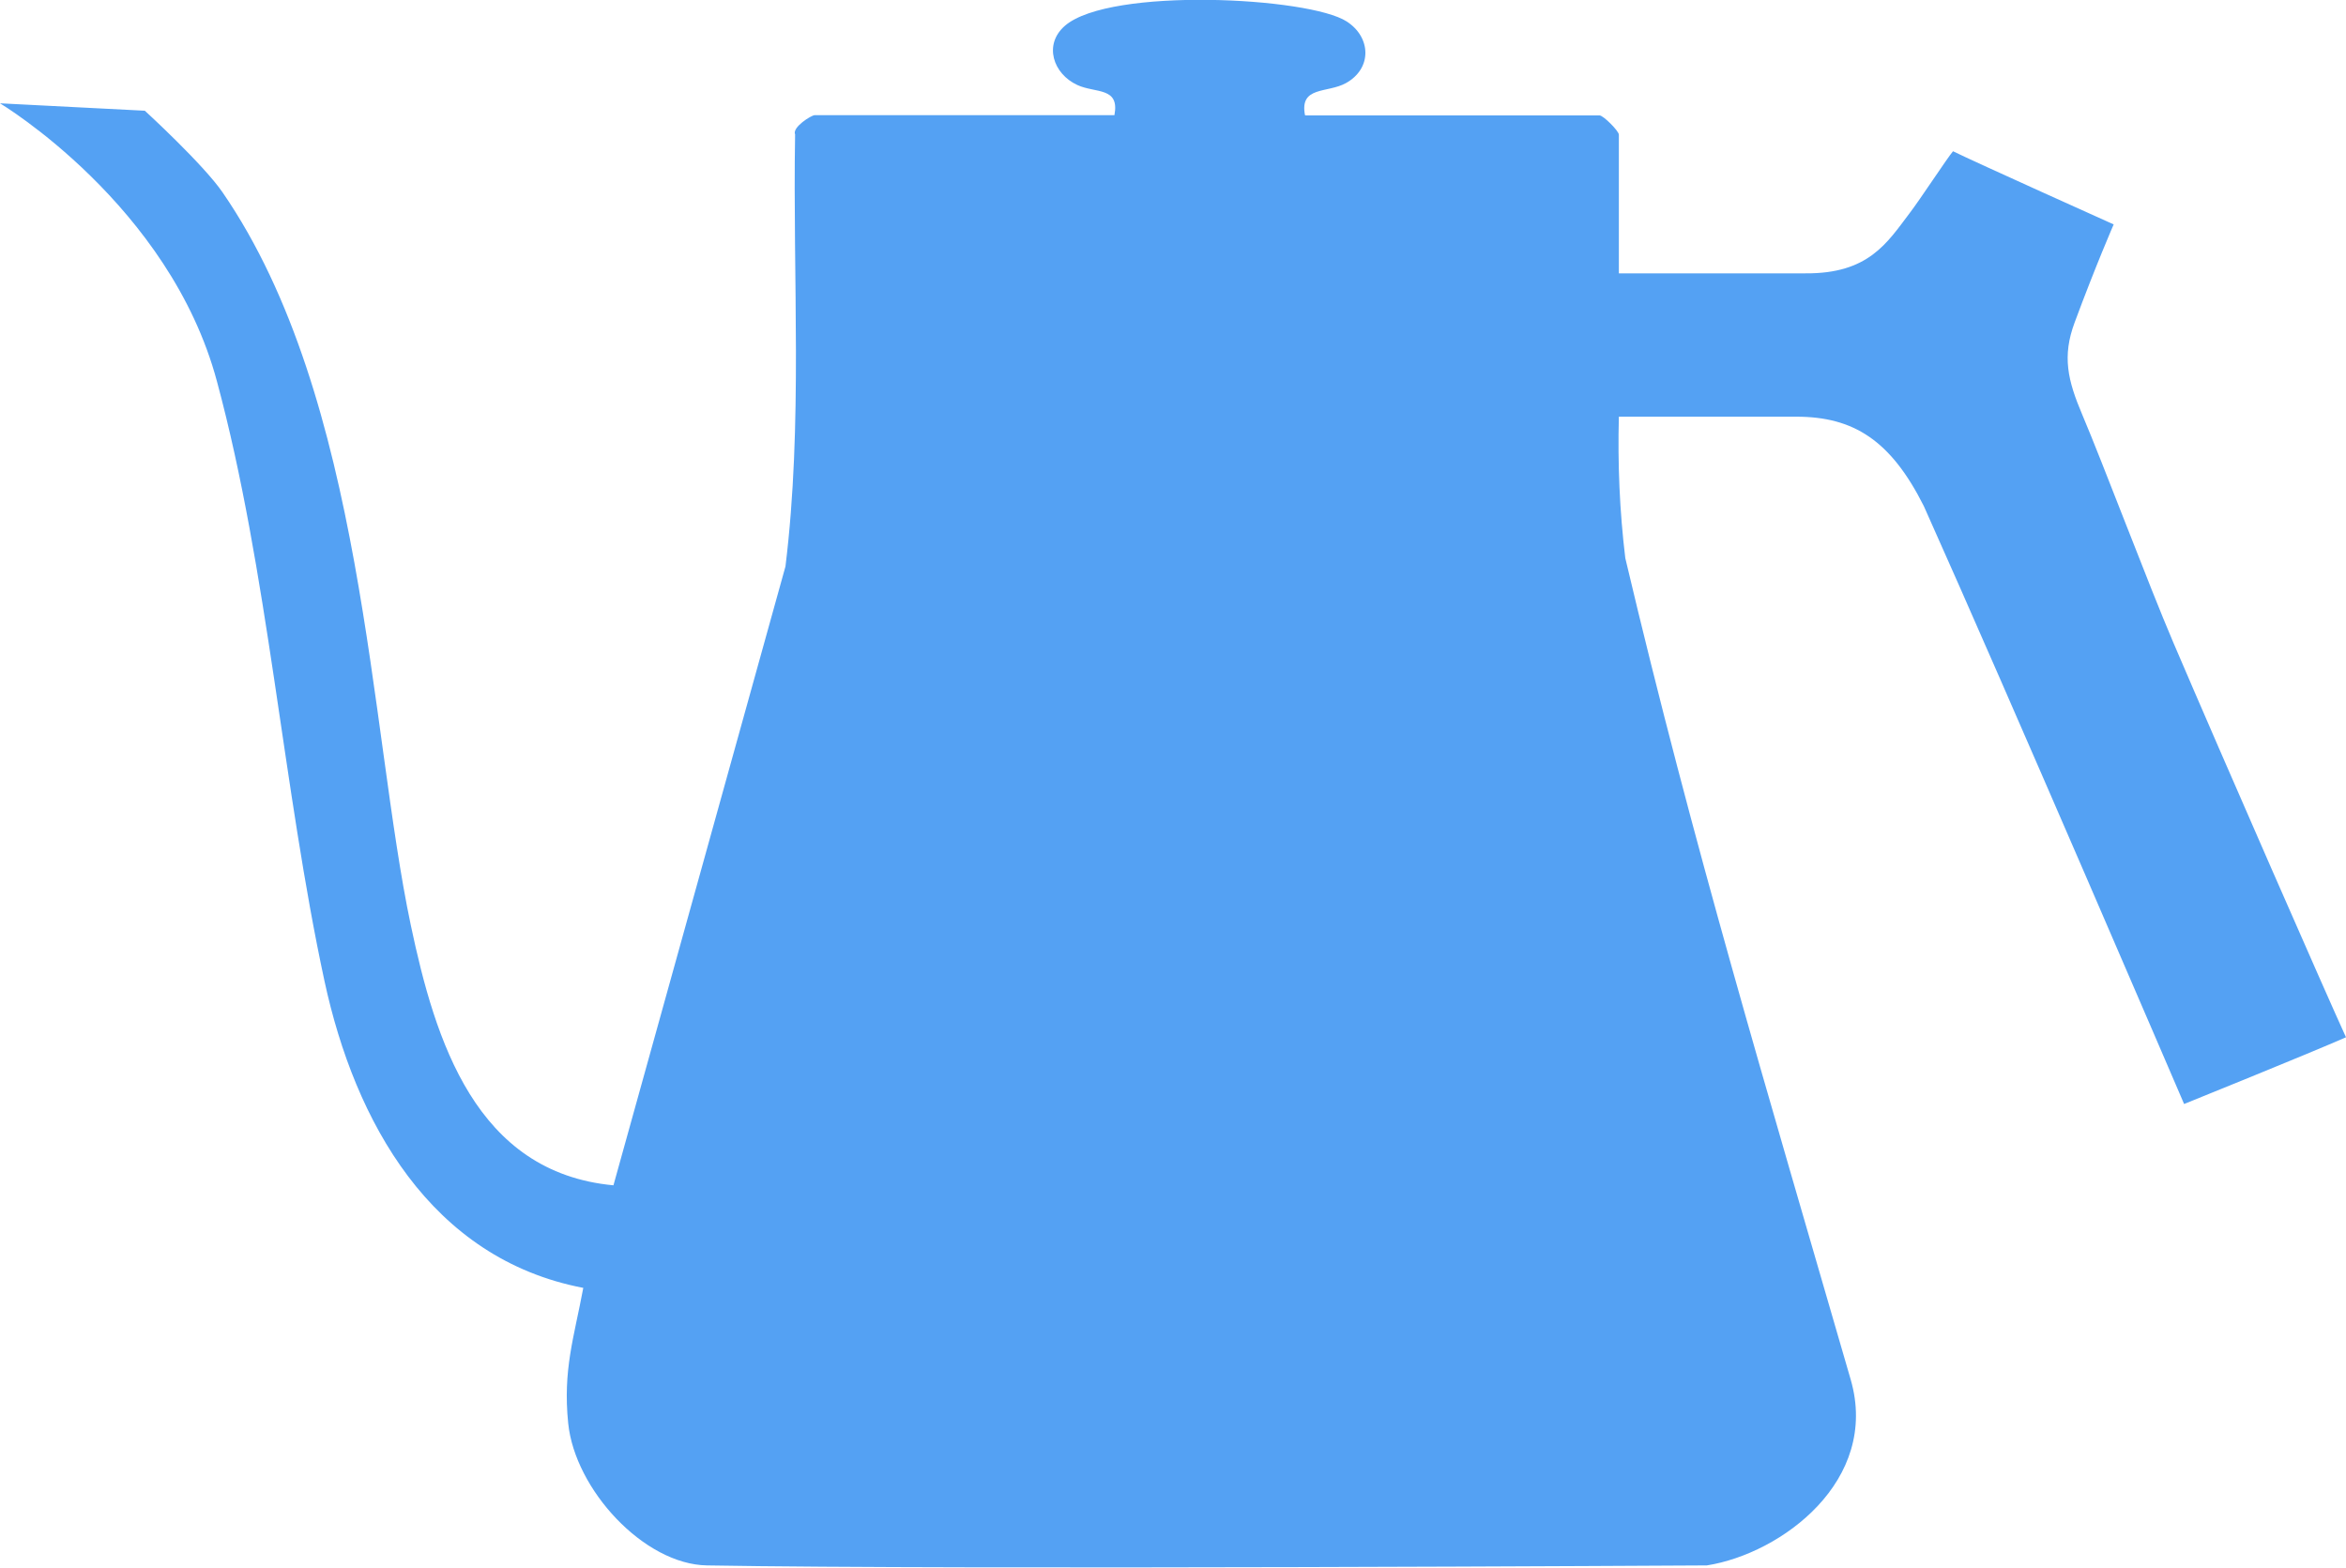
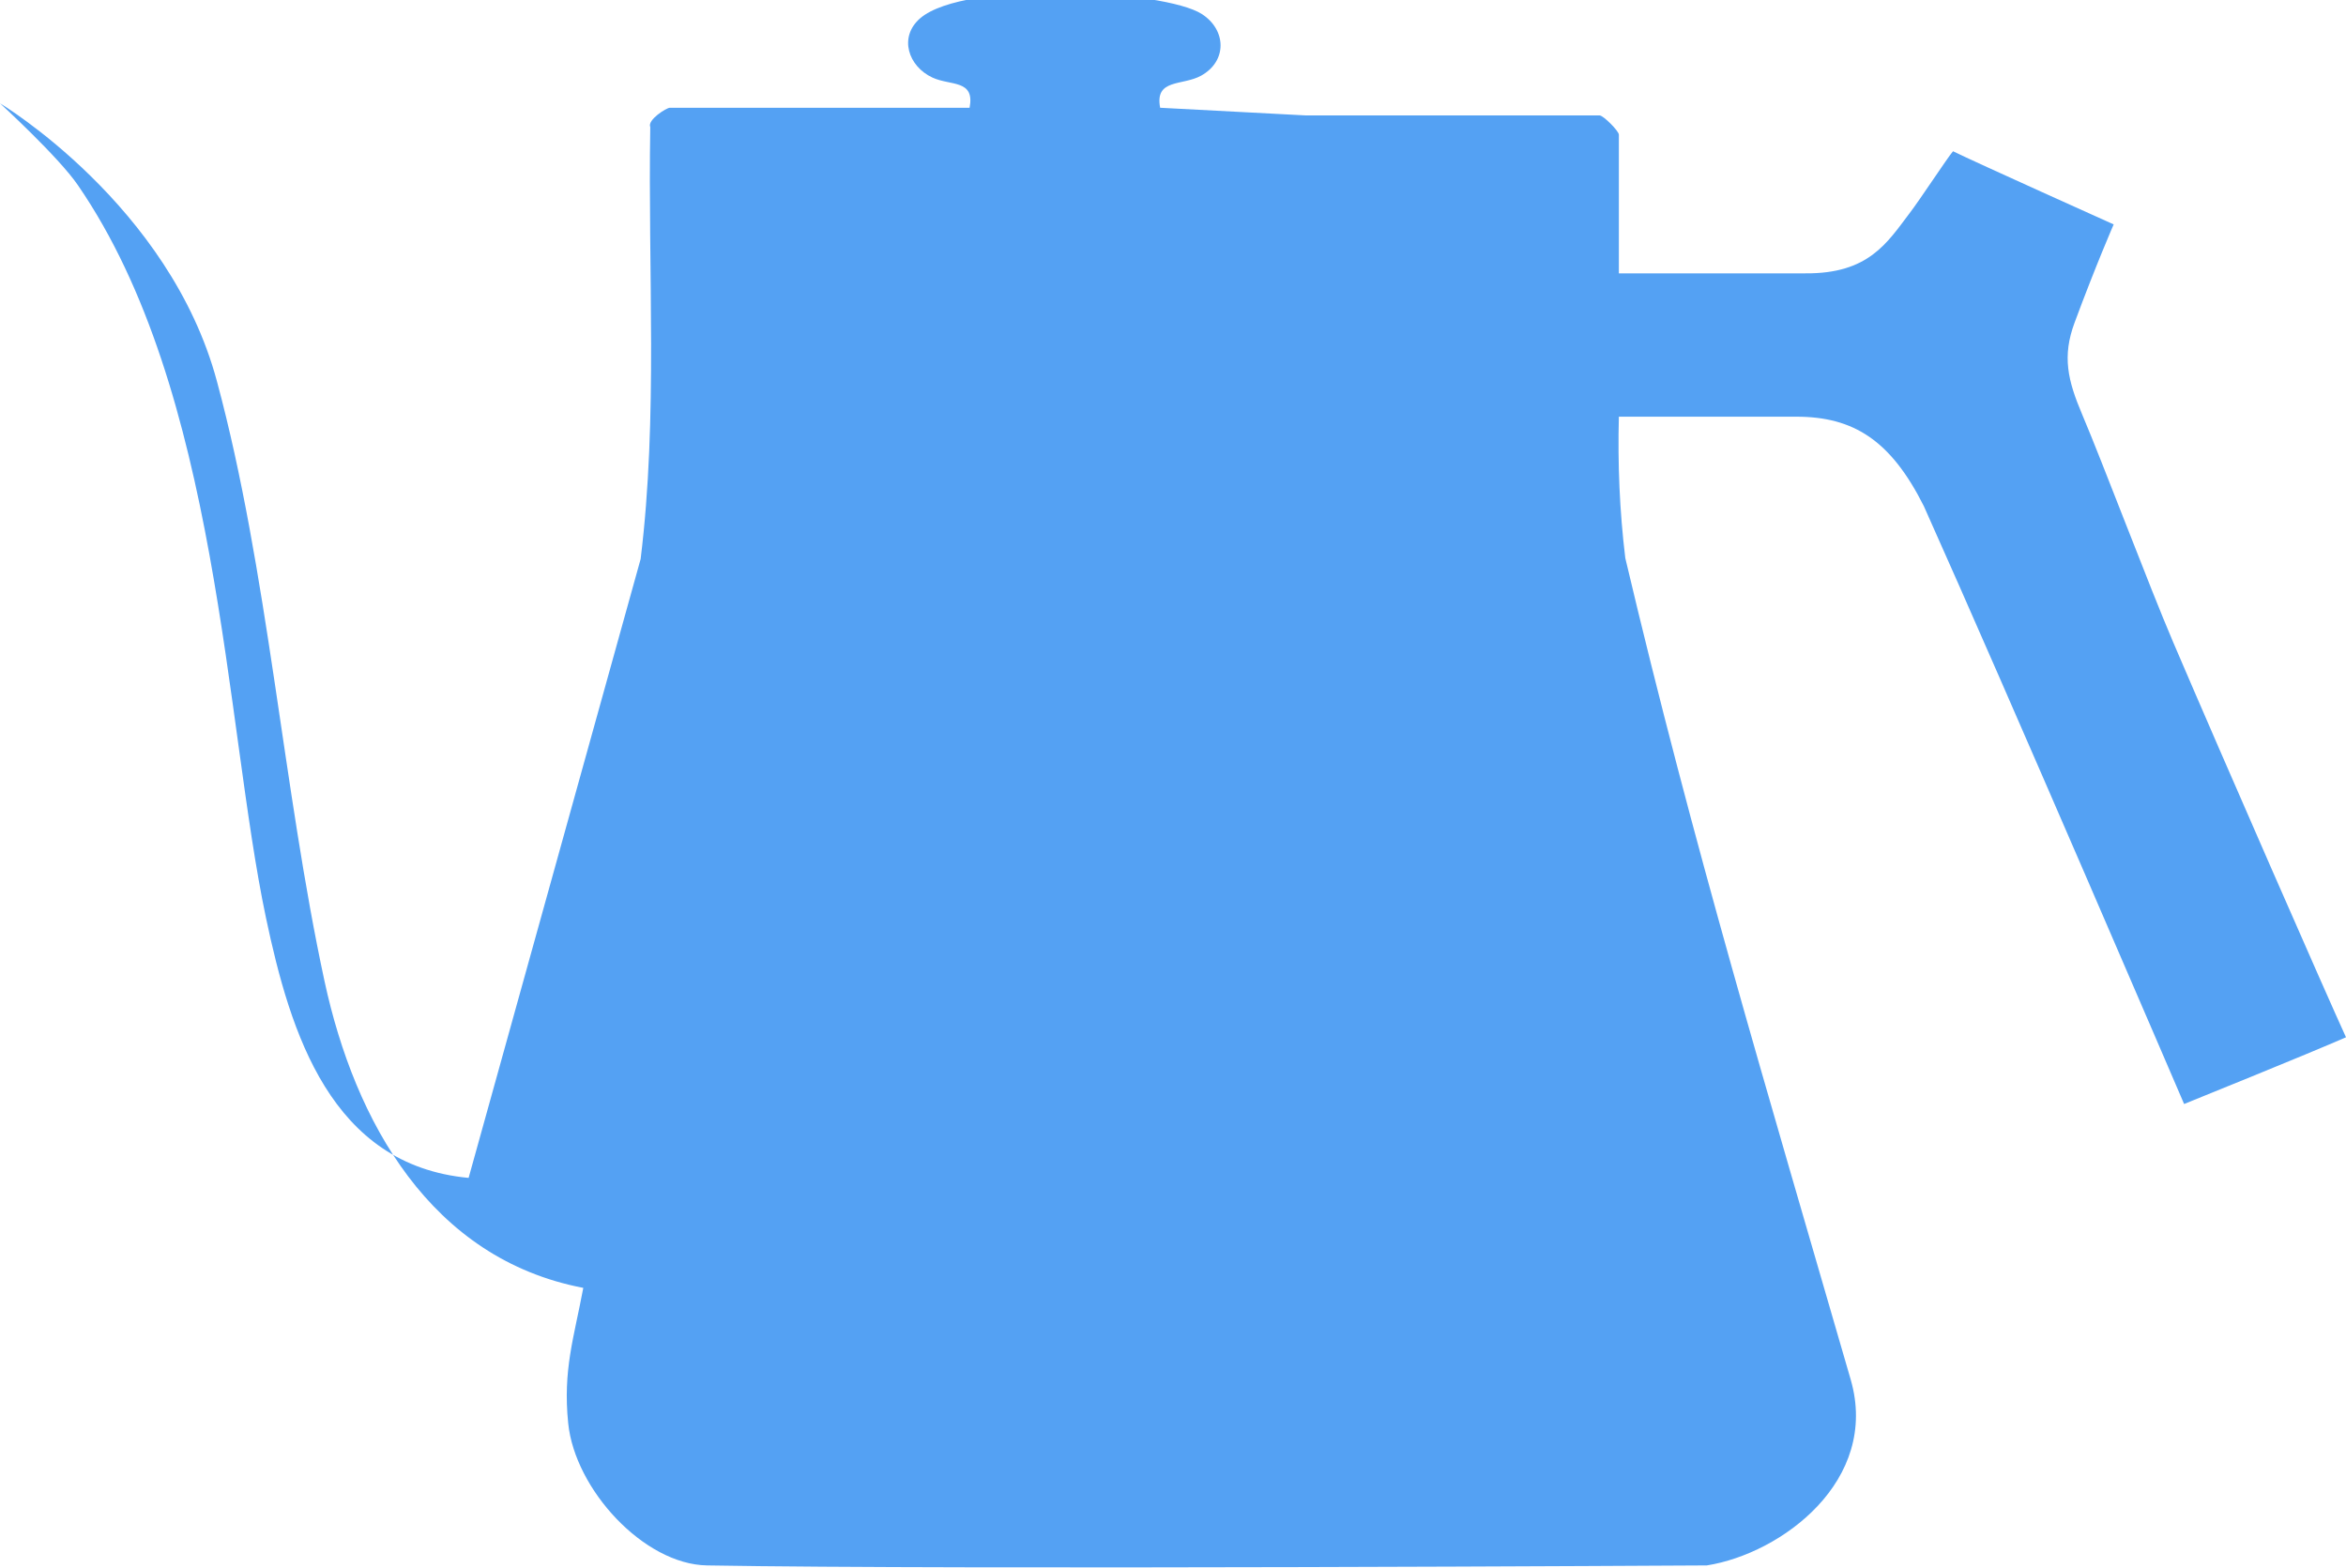
<svg xmlns="http://www.w3.org/2000/svg" id="Layer_2" data-name="Layer 2" viewBox="0 0 94.92 63.43">
  <defs>
    <style>
      .cls-1 {
        fill: #54a1f3;
      }
    </style>
  </defs>
  <g id="Layer_1-2" data-name="Layer 1">
-     <path class="cls-1" d="M52.83,4.67h11.89c.15,0,.78.63.78.78v5.61h7.55c2.55.02,3.3-1.23,4.21-2.43.43-.56,1.52-2.23,1.76-2.51.87.43,6.5,2.96,6.5,2.96,0,0-.72,1.65-1.58,3.97-.51,1.37-.28,2.34.31,3.73.84,1.98,2.7,6.92,3.68,9.21,1.98,4.63,6.27,14.42,6.99,15.98-1.45.64-6.55,2.7-6.55,2.7,0,0-7.13-16.61-10.53-24.19-1.34-2.67-2.85-3.62-5.16-3.62h-7.18c-.05,1.91.03,3.82.26,5.72,2.75,11.64,5.69,21.39,9.12,33.24,1.18,4.08-2.79,7.04-5.82,7.52,0,0-30.24.18-40.45,0-2.56-.04-5.35-3.08-5.62-5.75-.22-2.16.23-3.45.61-5.48-6.17-1.18-9.24-6.72-10.47-12.41-1.68-7.79-2.29-16.63-4.35-24.26C6.87,8.29,0,4.18,0,4.18l5.86.3s2.37,2.17,3.15,3.31c5.73,8.33,5.94,21.72,7.61,29.64.99,4.69,2.63,10.01,8.2,10.53l6.96-25.04c.71-5.78.29-11.65.39-17.48-.13-.29.66-.78.79-.78h12.13c.22-1.15-.76-.88-1.5-1.22-.98-.45-1.38-1.64-.5-2.4,1.82-1.57,9.88-1.16,11.4-.17.99.64,1.03,1.9-.03,2.49-.75.42-1.89.11-1.66,1.3Z" />
+     <path class="cls-1" d="M52.83,4.67h11.89c.15,0,.78.63.78.78v5.61h7.55c2.55.02,3.3-1.23,4.21-2.43.43-.56,1.52-2.23,1.76-2.51.87.43,6.5,2.96,6.5,2.96,0,0-.72,1.65-1.58,3.97-.51,1.37-.28,2.34.31,3.73.84,1.98,2.7,6.92,3.68,9.21,1.98,4.63,6.27,14.42,6.99,15.98-1.45.64-6.55,2.7-6.55,2.7,0,0-7.13-16.61-10.53-24.19-1.34-2.67-2.85-3.62-5.16-3.62h-7.18c-.05,1.91.03,3.82.26,5.72,2.75,11.64,5.69,21.39,9.12,33.24,1.18,4.08-2.79,7.04-5.82,7.52,0,0-30.24.18-40.45,0-2.56-.04-5.35-3.08-5.62-5.75-.22-2.16.23-3.45.61-5.48-6.17-1.18-9.24-6.72-10.47-12.41-1.68-7.79-2.29-16.63-4.35-24.26C6.87,8.29,0,4.18,0,4.18s2.37,2.17,3.15,3.31c5.73,8.33,5.94,21.72,7.61,29.64.99,4.69,2.63,10.01,8.2,10.53l6.96-25.04c.71-5.78.29-11.65.39-17.48-.13-.29.66-.78.79-.78h12.13c.22-1.15-.76-.88-1.5-1.22-.98-.45-1.38-1.64-.5-2.4,1.82-1.57,9.88-1.16,11.4-.17.99.64,1.03,1.9-.03,2.49-.75.42-1.89.11-1.66,1.3Z" />
  </g>
</svg>